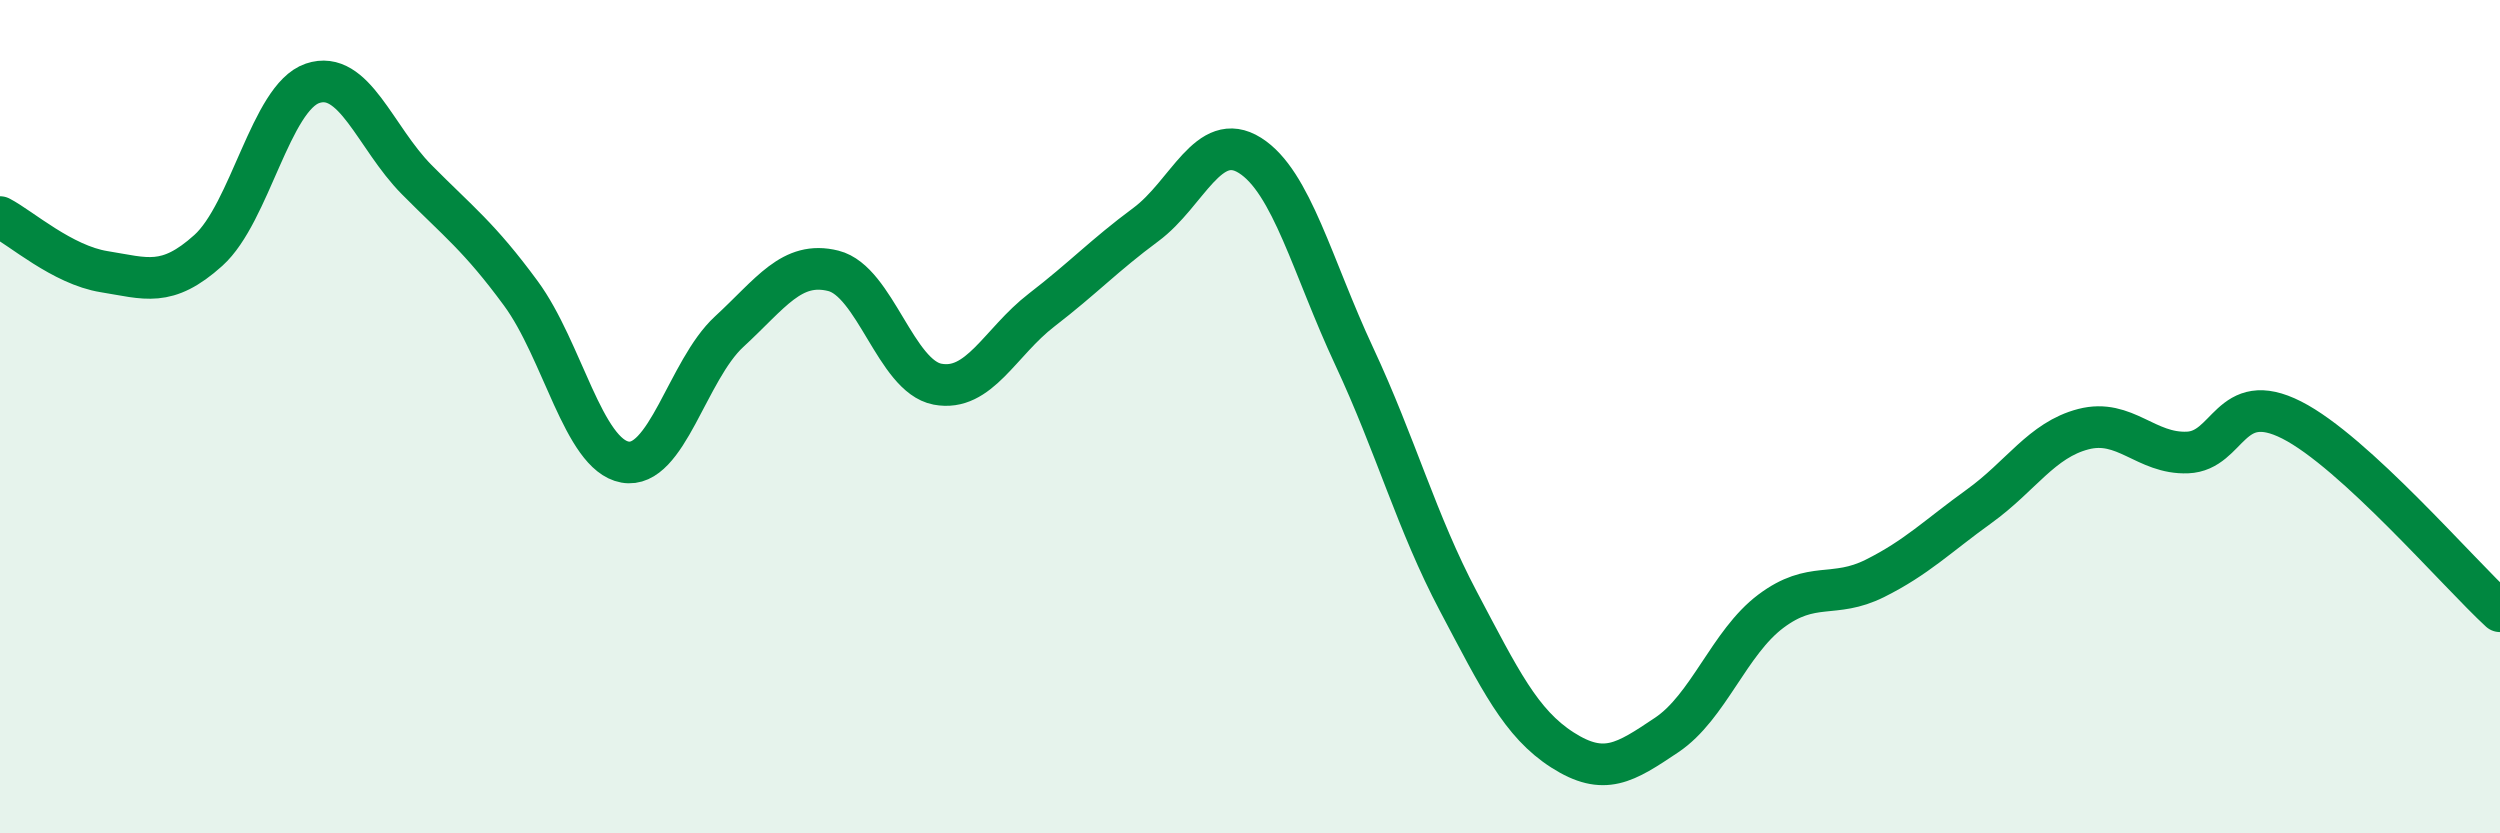
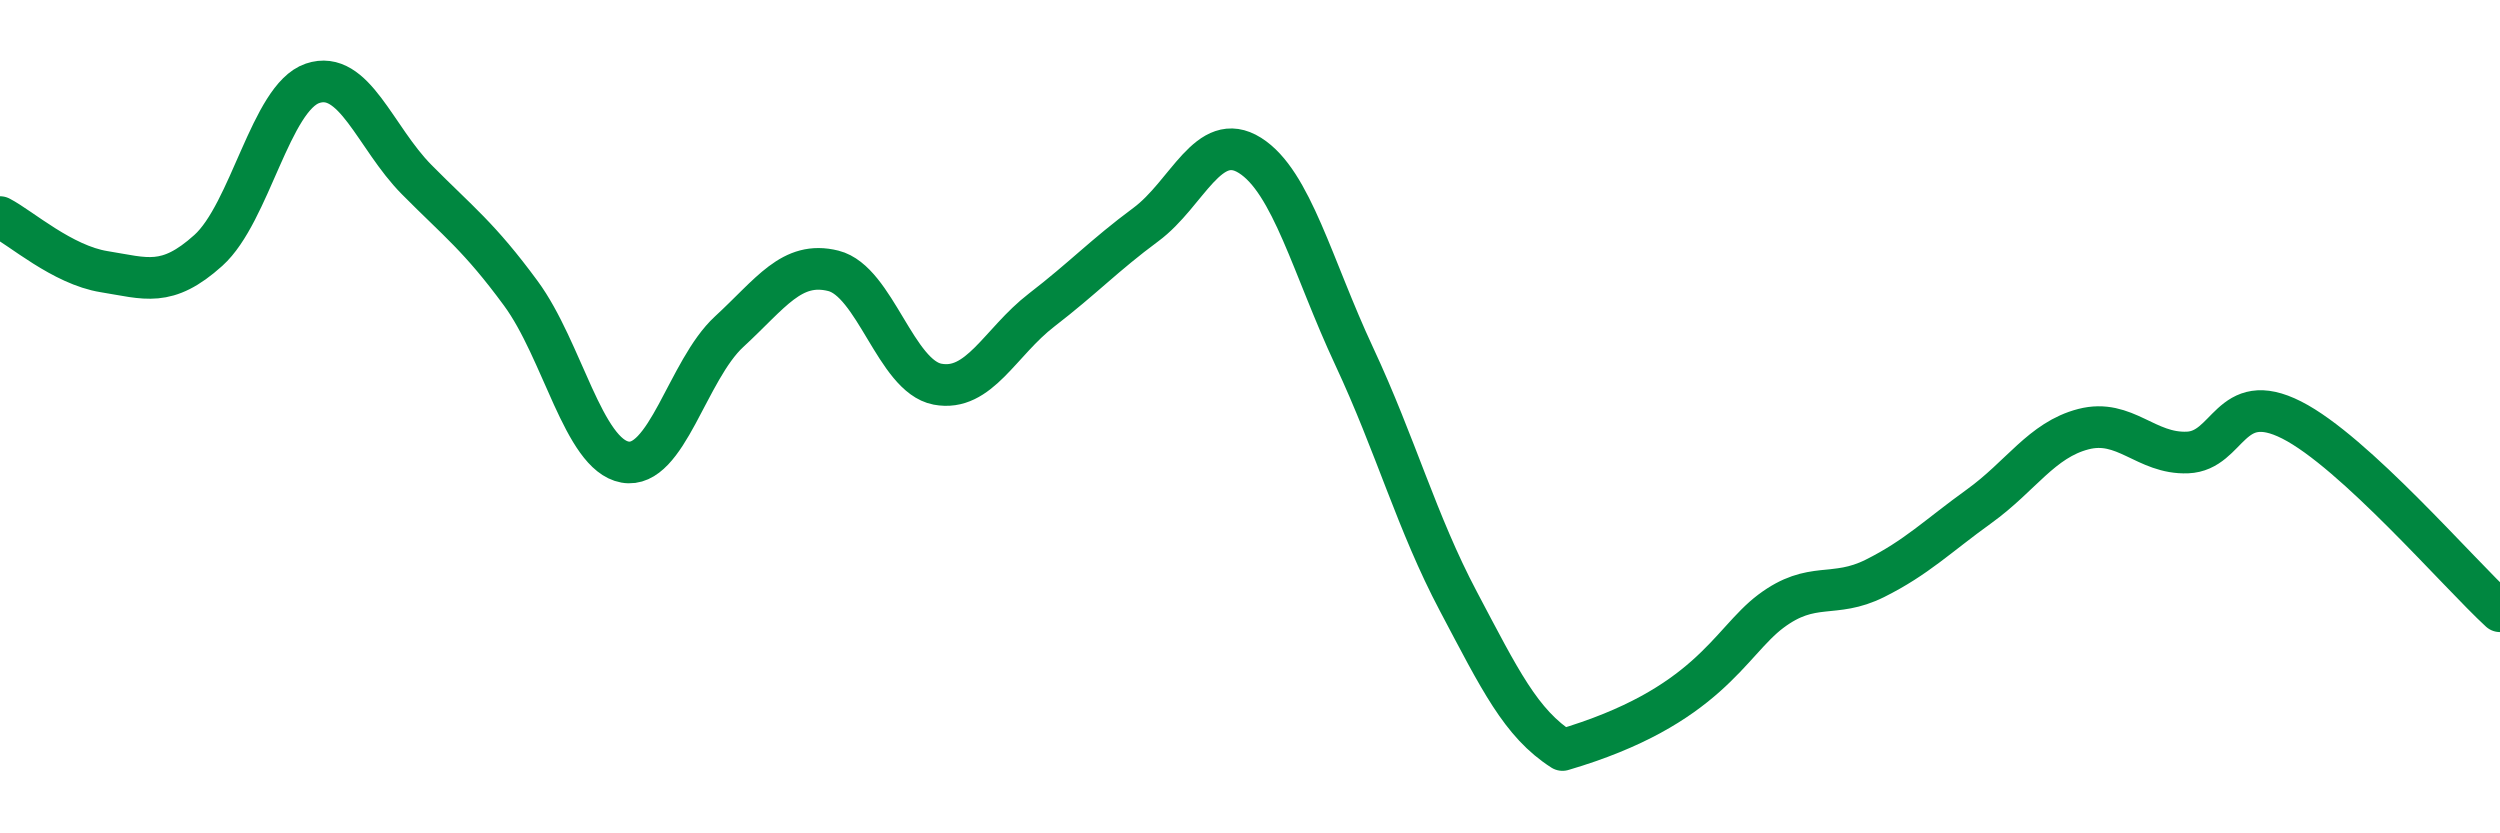
<svg xmlns="http://www.w3.org/2000/svg" width="60" height="20" viewBox="0 0 60 20">
-   <path d="M 0,5.21 C 0.5,5.47 1.5,6.36 2.5,6.52 C 3.5,6.68 4,6.91 5,6.01 C 6,5.11 6.5,2.34 7.5,2 C 8.5,1.66 9,3.3 10,4.31 C 11,5.32 11.5,5.68 12.5,7.04 C 13.5,8.4 14,10.91 15,11.09 C 16,11.27 16.5,8.88 17.5,7.96 C 18.5,7.04 19,6.25 20,6.5 C 21,6.75 21.5,9.03 22.5,9.22 C 23.5,9.41 24,8.21 25,7.44 C 26,6.67 26.5,6.13 27.5,5.39 C 28.5,4.65 29,3.1 30,3.73 C 31,4.36 31.5,6.41 32.5,8.55 C 33.5,10.69 34,12.54 35,14.43 C 36,16.32 36.5,17.36 37.5,18 C 38.5,18.64 39,18.31 40,17.64 C 41,16.97 41.5,15.42 42.5,14.67 C 43.5,13.92 44,14.38 45,13.88 C 46,13.38 46.5,12.87 47.5,12.15 C 48.5,11.43 49,10.56 50,10.3 C 51,10.04 51.5,10.9 52.5,10.86 C 53.5,10.82 53.5,9.32 55,10.08 C 56.5,10.84 59,13.75 60,14.67L60 20L0 20Z" fill="#008740" opacity="0.1" stroke-linecap="round" stroke-linejoin="round" />
-   <path d="M 0,5.21 C 0.5,5.47 1.5,6.36 2.5,6.52 C 3.5,6.68 4,6.91 5,6.01 C 6,5.11 6.5,2.34 7.5,2 C 8.5,1.66 9,3.3 10,4.31 C 11,5.32 11.5,5.68 12.5,7.04 C 13.5,8.4 14,10.91 15,11.09 C 16,11.27 16.5,8.88 17.5,7.96 C 18.5,7.04 19,6.25 20,6.5 C 21,6.75 21.5,9.03 22.5,9.22 C 23.5,9.41 24,8.21 25,7.44 C 26,6.67 26.5,6.13 27.5,5.39 C 28.5,4.65 29,3.1 30,3.73 C 31,4.36 31.5,6.41 32.5,8.55 C 33.5,10.69 34,12.54 35,14.43 C 36,16.32 36.5,17.36 37.5,18 C 38.5,18.64 39,18.31 40,17.64 C 41,16.97 41.5,15.42 42.5,14.67 C 43.5,13.92 44,14.38 45,13.88 C 46,13.38 46.5,12.87 47.5,12.15 C 48.5,11.43 49,10.56 50,10.3 C 51,10.04 51.5,10.9 52.5,10.86 C 53.5,10.82 53.5,9.32 55,10.08 C 56.5,10.84 59,13.75 60,14.67" stroke="#008740" stroke-width="1" fill="none" stroke-linecap="round" stroke-linejoin="round" />
+   <path d="M 0,5.21 C 0.5,5.47 1.5,6.36 2.5,6.52 C 3.5,6.68 4,6.91 5,6.01 C 6,5.11 6.5,2.34 7.5,2 C 8.5,1.66 9,3.3 10,4.31 C 11,5.32 11.5,5.68 12.5,7.04 C 13.5,8.4 14,10.91 15,11.09 C 16,11.27 16.5,8.88 17.5,7.96 C 18.5,7.04 19,6.25 20,6.5 C 21,6.75 21.5,9.03 22.5,9.22 C 23.5,9.41 24,8.21 25,7.44 C 26,6.67 26.5,6.13 27.5,5.39 C 28.5,4.65 29,3.1 30,3.73 C 31,4.36 31.5,6.41 32.5,8.55 C 33.5,10.69 34,12.54 35,14.43 C 36,16.32 36.5,17.36 37.5,18 C 41,16.97 41.5,15.42 42.5,14.67 C 43.5,13.92 44,14.38 45,13.88 C 46,13.38 46.5,12.87 47.5,12.15 C 48.5,11.43 49,10.56 50,10.3 C 51,10.04 51.5,10.9 52.5,10.86 C 53.5,10.82 53.5,9.32 55,10.08 C 56.5,10.84 59,13.75 60,14.67" stroke="#008740" stroke-width="1" fill="none" stroke-linecap="round" stroke-linejoin="round" />
</svg>